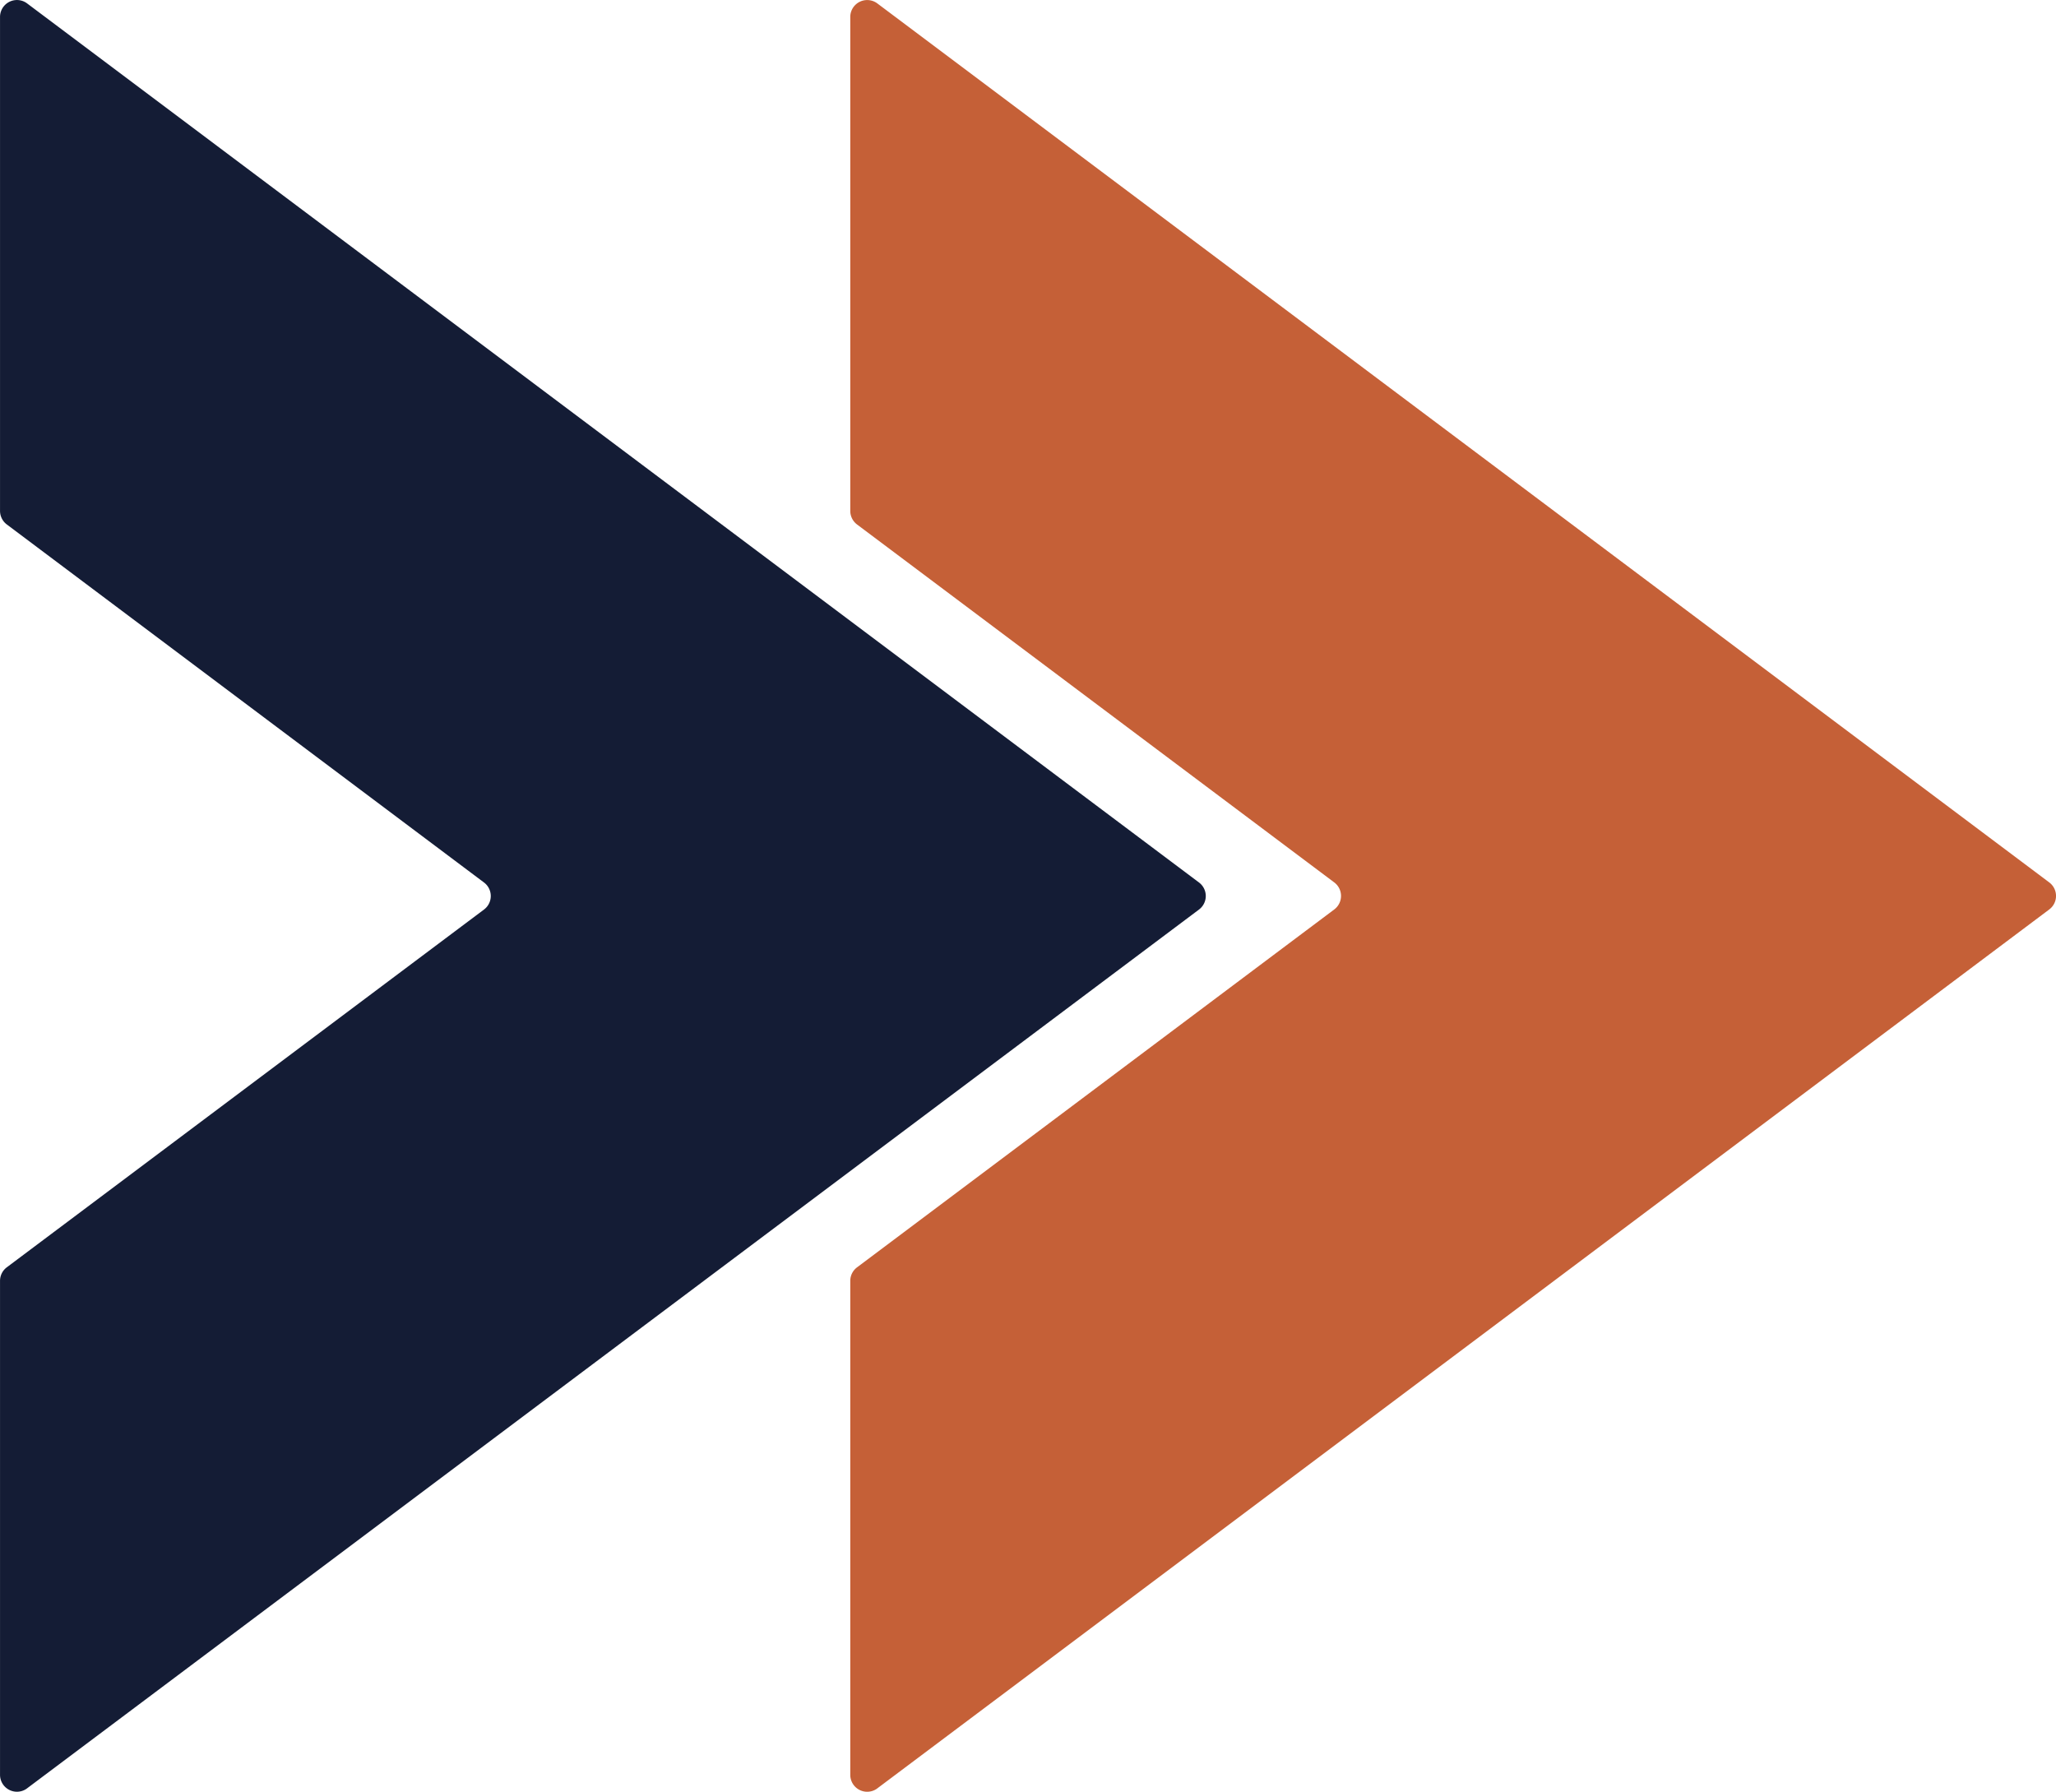
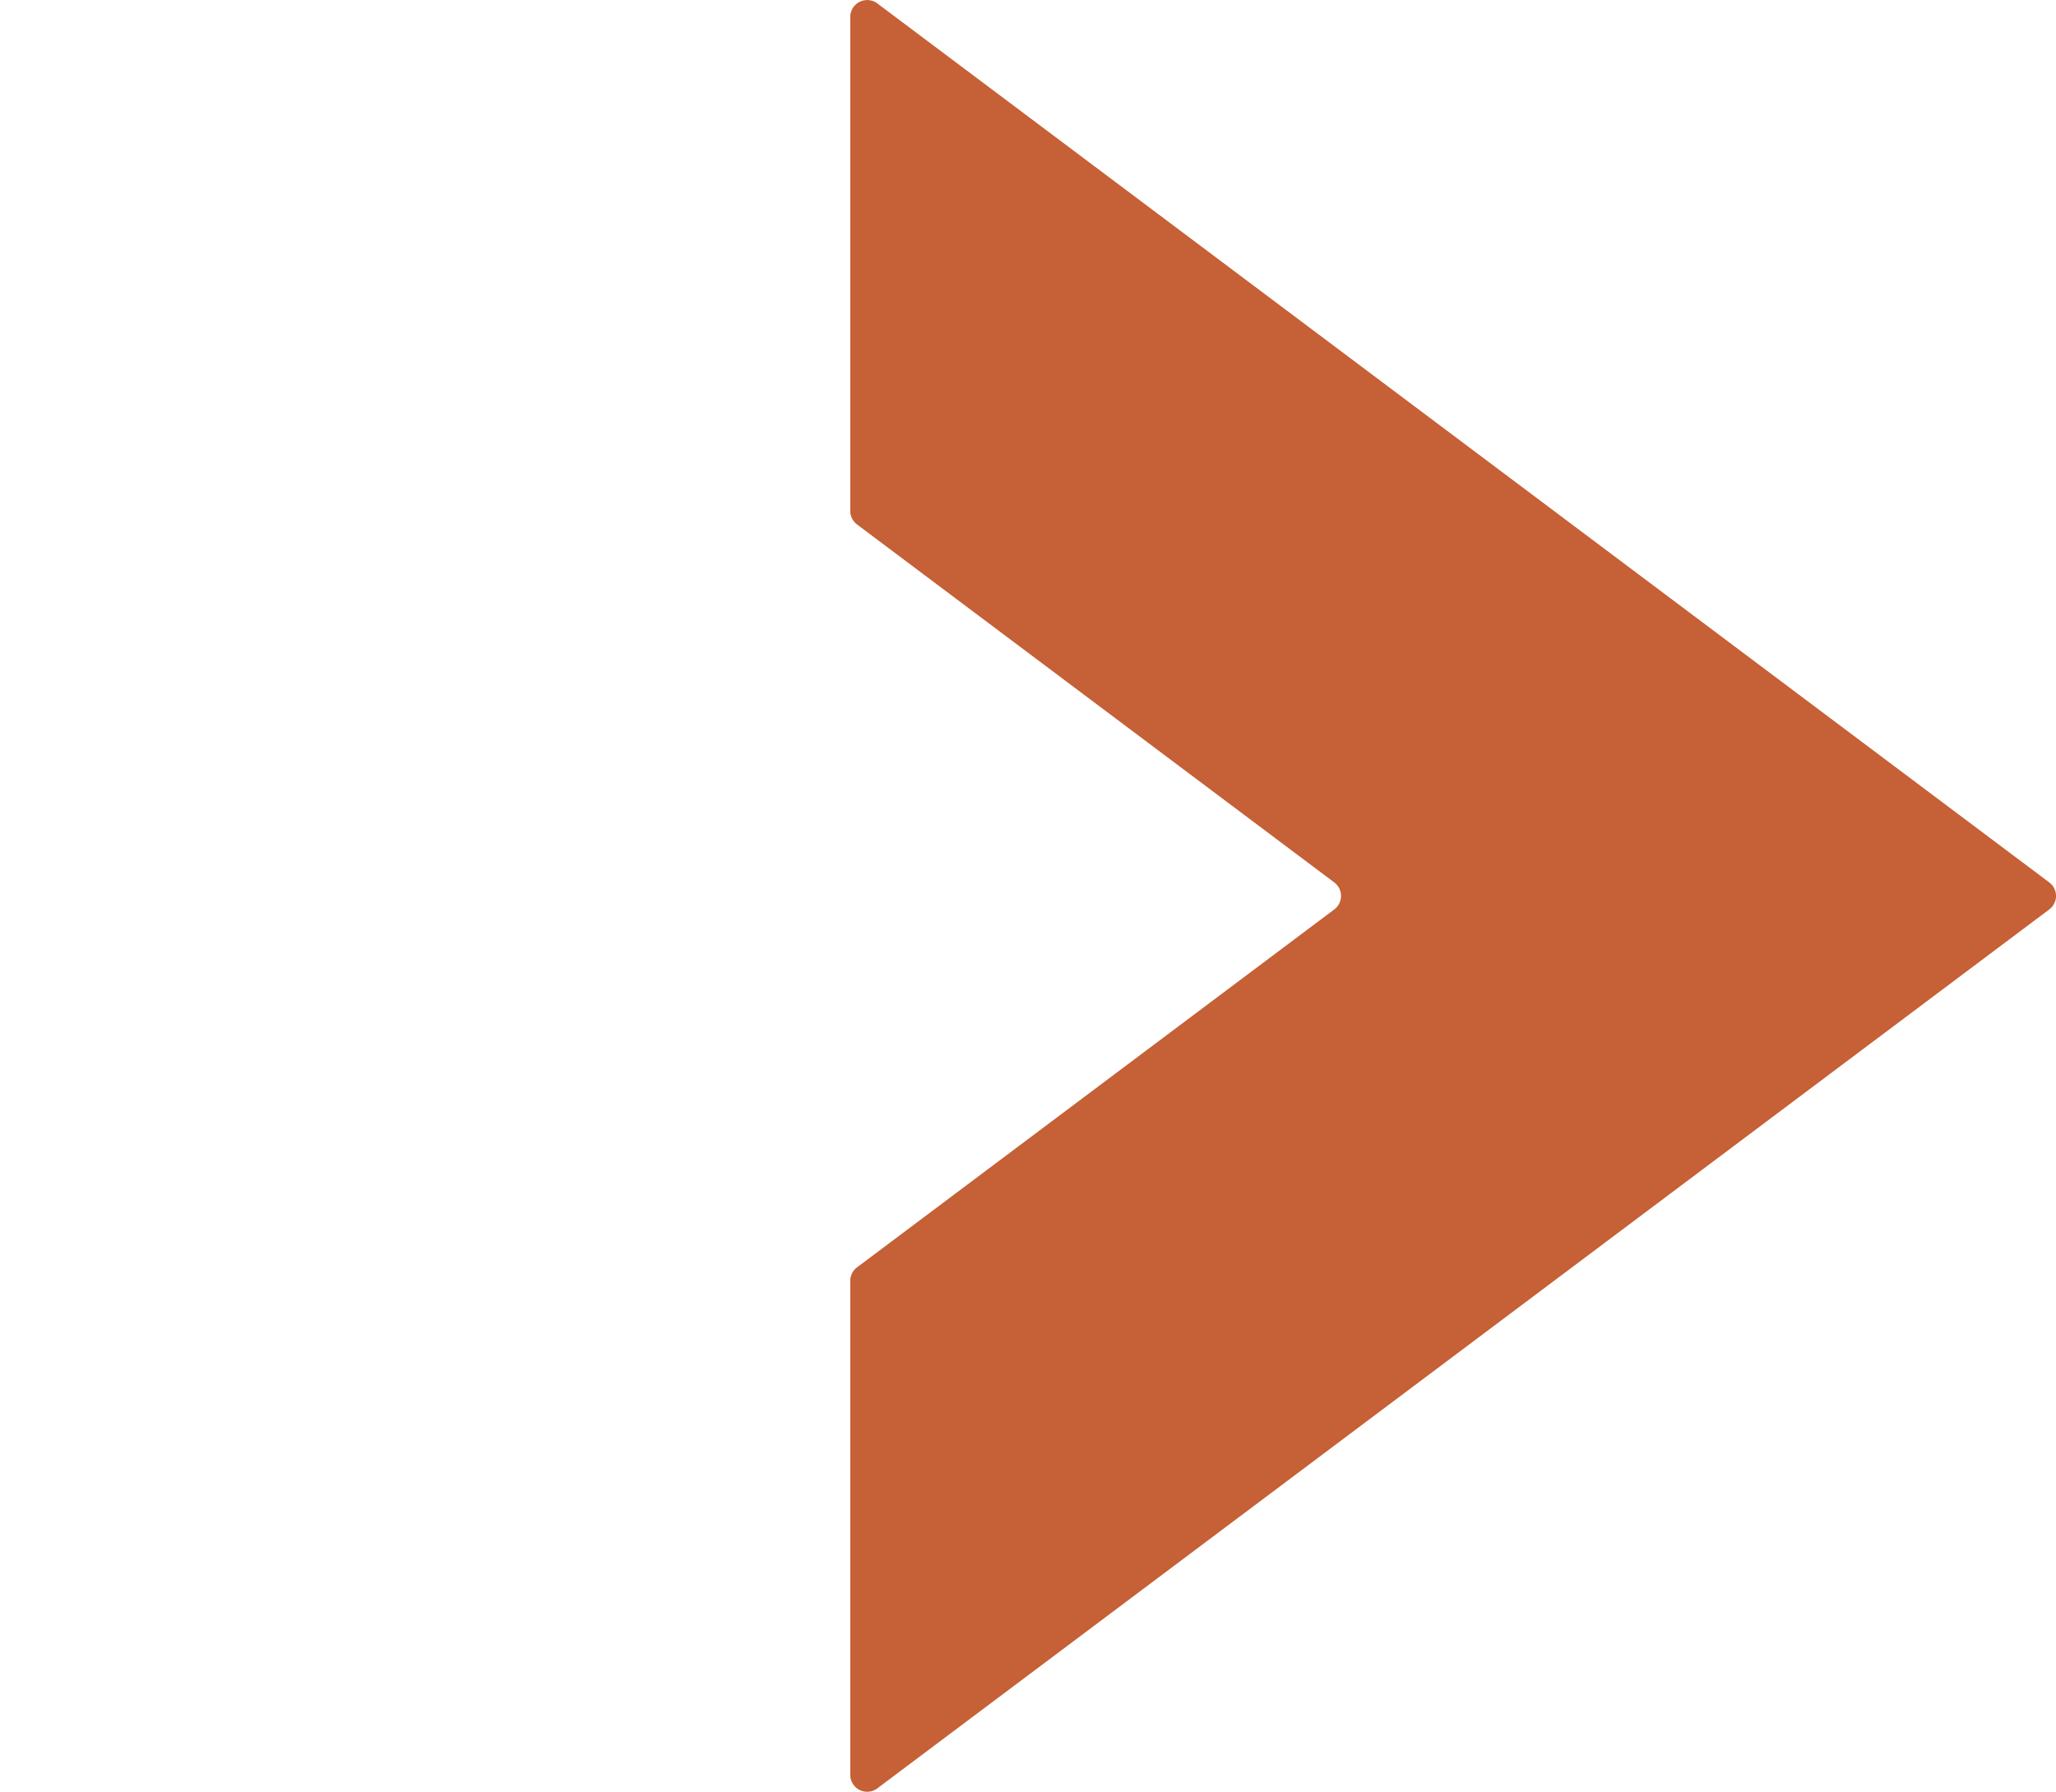
<svg xmlns="http://www.w3.org/2000/svg" width="75.951" height="66.189" viewBox="0 0 75.951 66.189">
  <g id="bring_our_know_how_Icon" transform="translate(-410.885 -1367.272)">
    <path id="Path_1163" data-name="Path 1163" d="M75.122,43.541,42.655.25a.624.624,0,0,0-1,0L9.185,43.541a.625.625,0,0,0,.5,1H27.932a.629.629,0,0,0,.5-.249L41.655,26.663a.624.624,0,0,1,1,0L55.876,44.292a.624.624,0,0,0,.5.249H74.623a.625.625,0,0,0,.5-1" transform="translate(486.836 1358.214) rotate(90)" fill="#c56037" />
-     <path id="Path_1164" data-name="Path 1164" d="M66.063,43.541,33.6.25a.624.624,0,0,0-1,0L.126,43.541a.625.625,0,0,0,.5,1H18.873a.629.629,0,0,0,.5-.249L32.6,26.663a.624.624,0,0,1,1,0L46.817,44.292a.624.624,0,0,0,.5.249H65.564a.625.625,0,0,0,.5-1" transform="translate(455.427 1367.272) rotate(90)" fill="#141c35" />
  </g>
</svg>